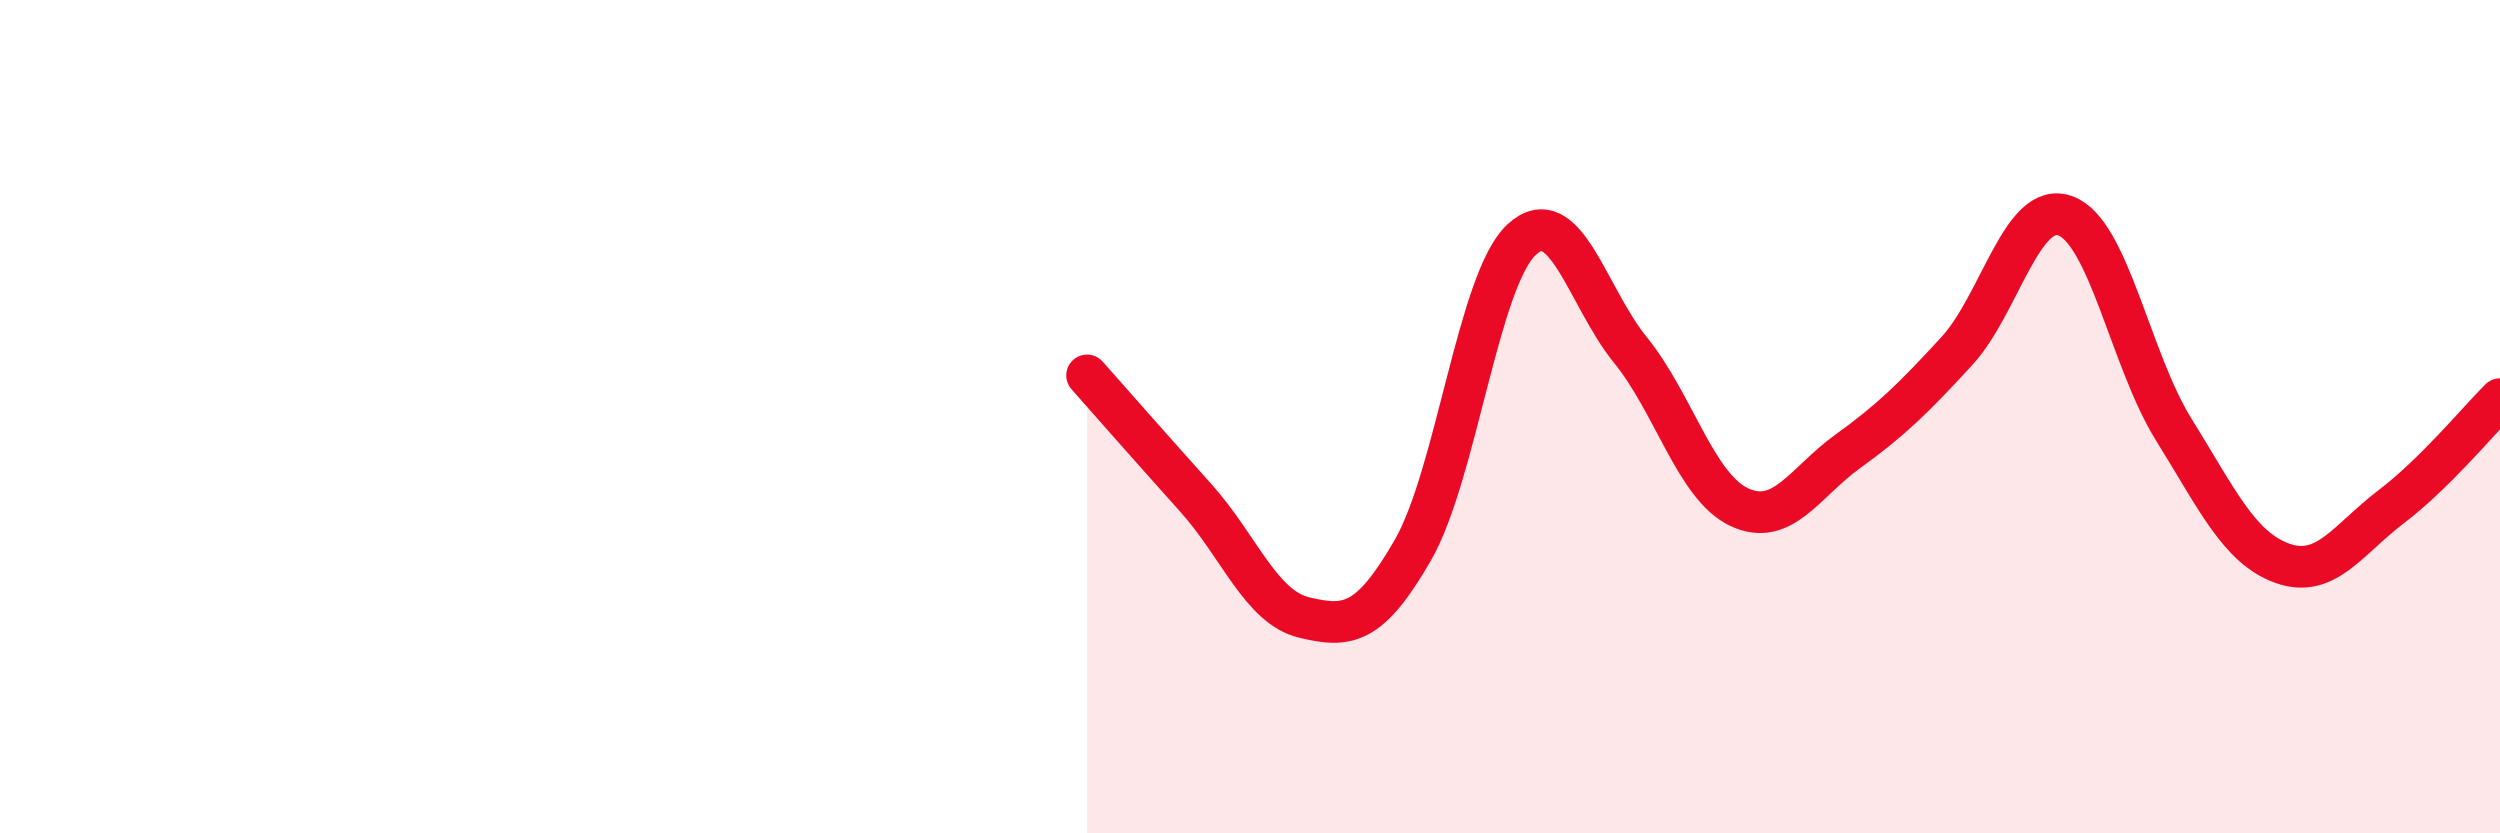
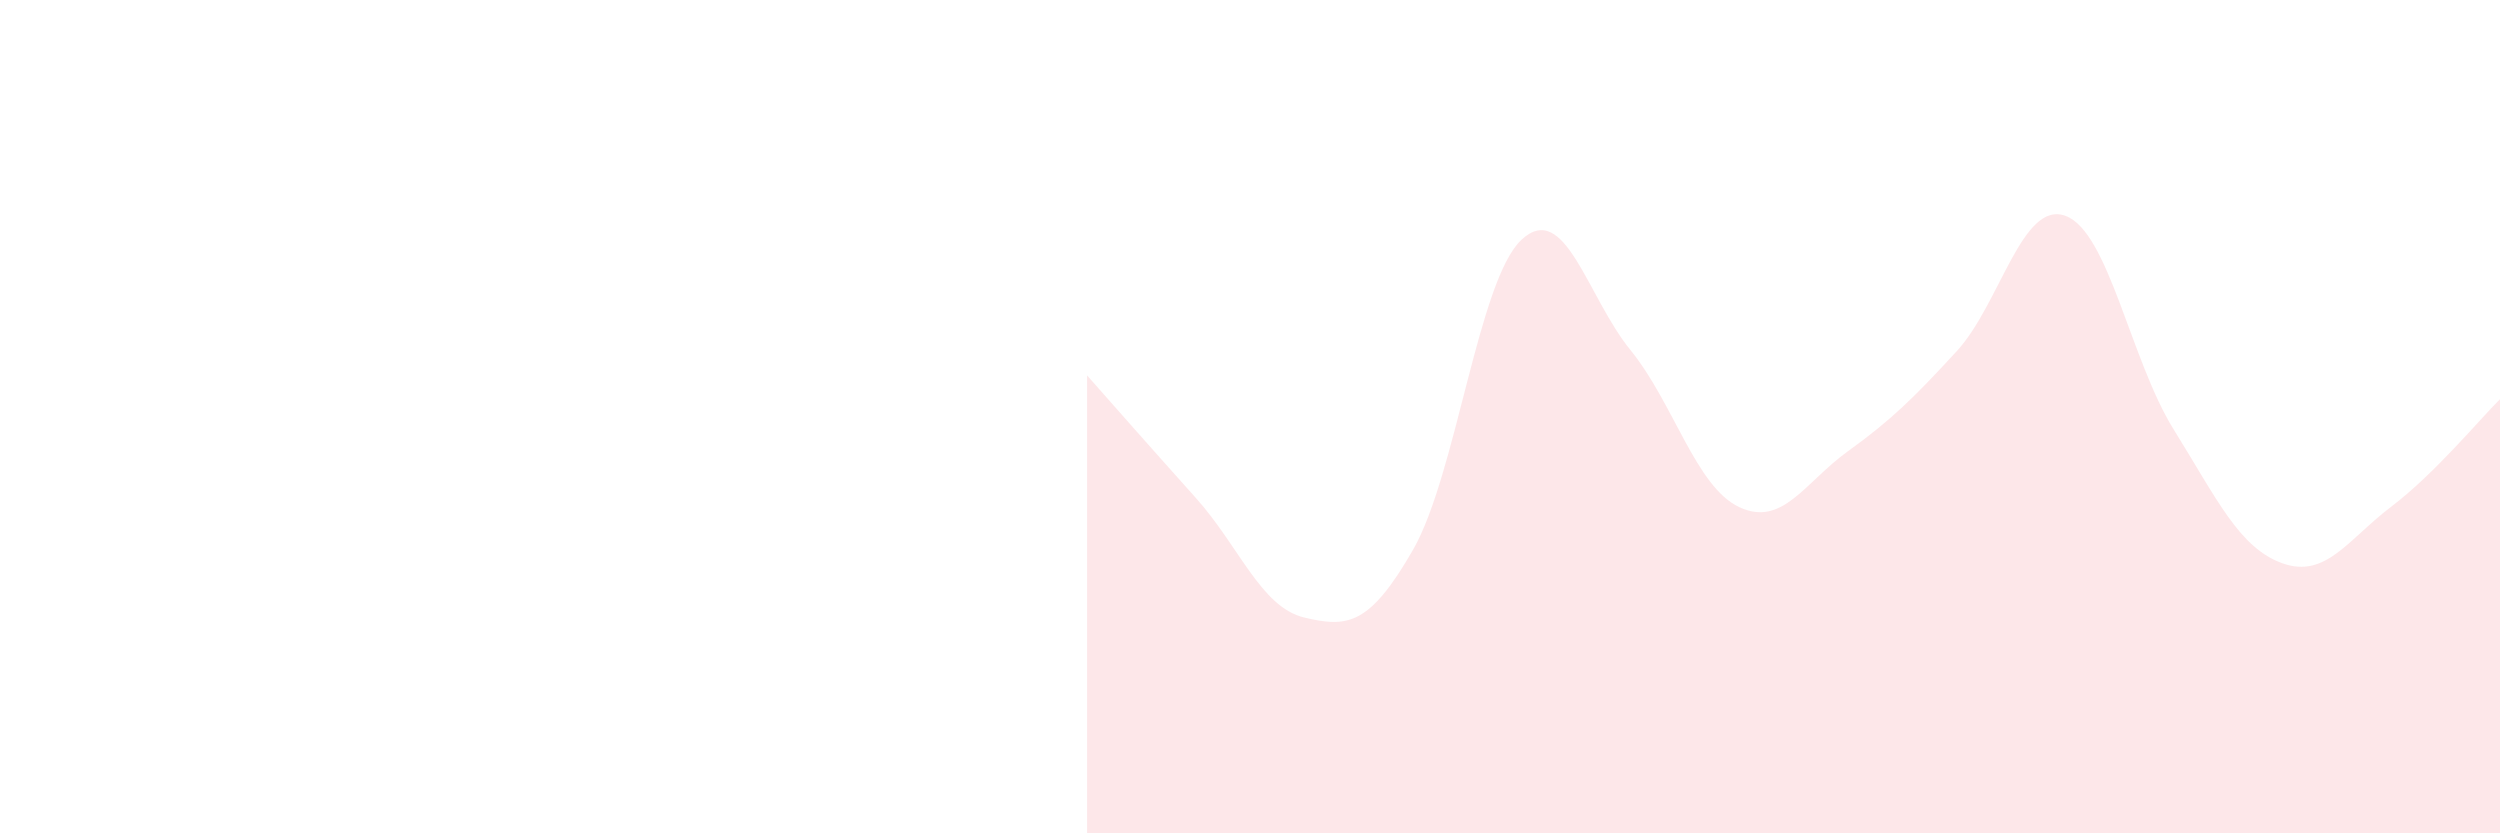
<svg xmlns="http://www.w3.org/2000/svg" width="60" height="20" viewBox="0 0 60 20">
  <path d="M 26.09,9.01 C 26.61,9.6 27.66,10.79 28.7,11.95 C 29.74,13.11 30.26,14.57 31.3,14.82 C 32.34,15.07 32.87,15.01 33.91,13.2 C 34.95,11.39 35.48,6.71 36.52,5.75 C 37.56,4.79 38.09,7.12 39.13,8.4 C 40.17,9.68 40.7,11.68 41.74,12.17 C 42.78,12.66 43.31,11.58 44.35,10.83 C 45.39,10.08 45.92,9.56 46.96,8.43 C 48,7.3 48.53,4.8 49.57,5.18 C 50.61,5.56 51.13,8.64 52.17,10.31 C 53.21,11.98 53.74,13.15 54.78,13.52 C 55.82,13.89 56.35,12.95 57.39,12.16 C 58.43,11.37 59.48,10.1 60,9.58L60 20L26.09 20Z" fill="#EB0A25" opacity="0.1" stroke-linecap="round" stroke-linejoin="round" />
-   <path d="M 26.09,9.01 C 26.61,9.6 27.66,10.79 28.7,11.95 C 29.74,13.11 30.26,14.57 31.3,14.82 C 32.34,15.07 32.87,15.01 33.91,13.2 C 34.95,11.39 35.48,6.71 36.52,5.75 C 37.56,4.79 38.09,7.12 39.13,8.4 C 40.17,9.68 40.7,11.68 41.74,12.17 C 42.78,12.66 43.31,11.58 44.35,10.83 C 45.39,10.08 45.92,9.56 46.96,8.43 C 48,7.3 48.53,4.8 49.57,5.18 C 50.61,5.56 51.13,8.64 52.17,10.31 C 53.21,11.98 53.74,13.15 54.78,13.52 C 55.82,13.89 56.35,12.95 57.39,12.16 C 58.43,11.37 59.48,10.1 60,9.58" stroke="#EB0A25" stroke-width="1" fill="none" stroke-linecap="round" stroke-linejoin="round" />
</svg>